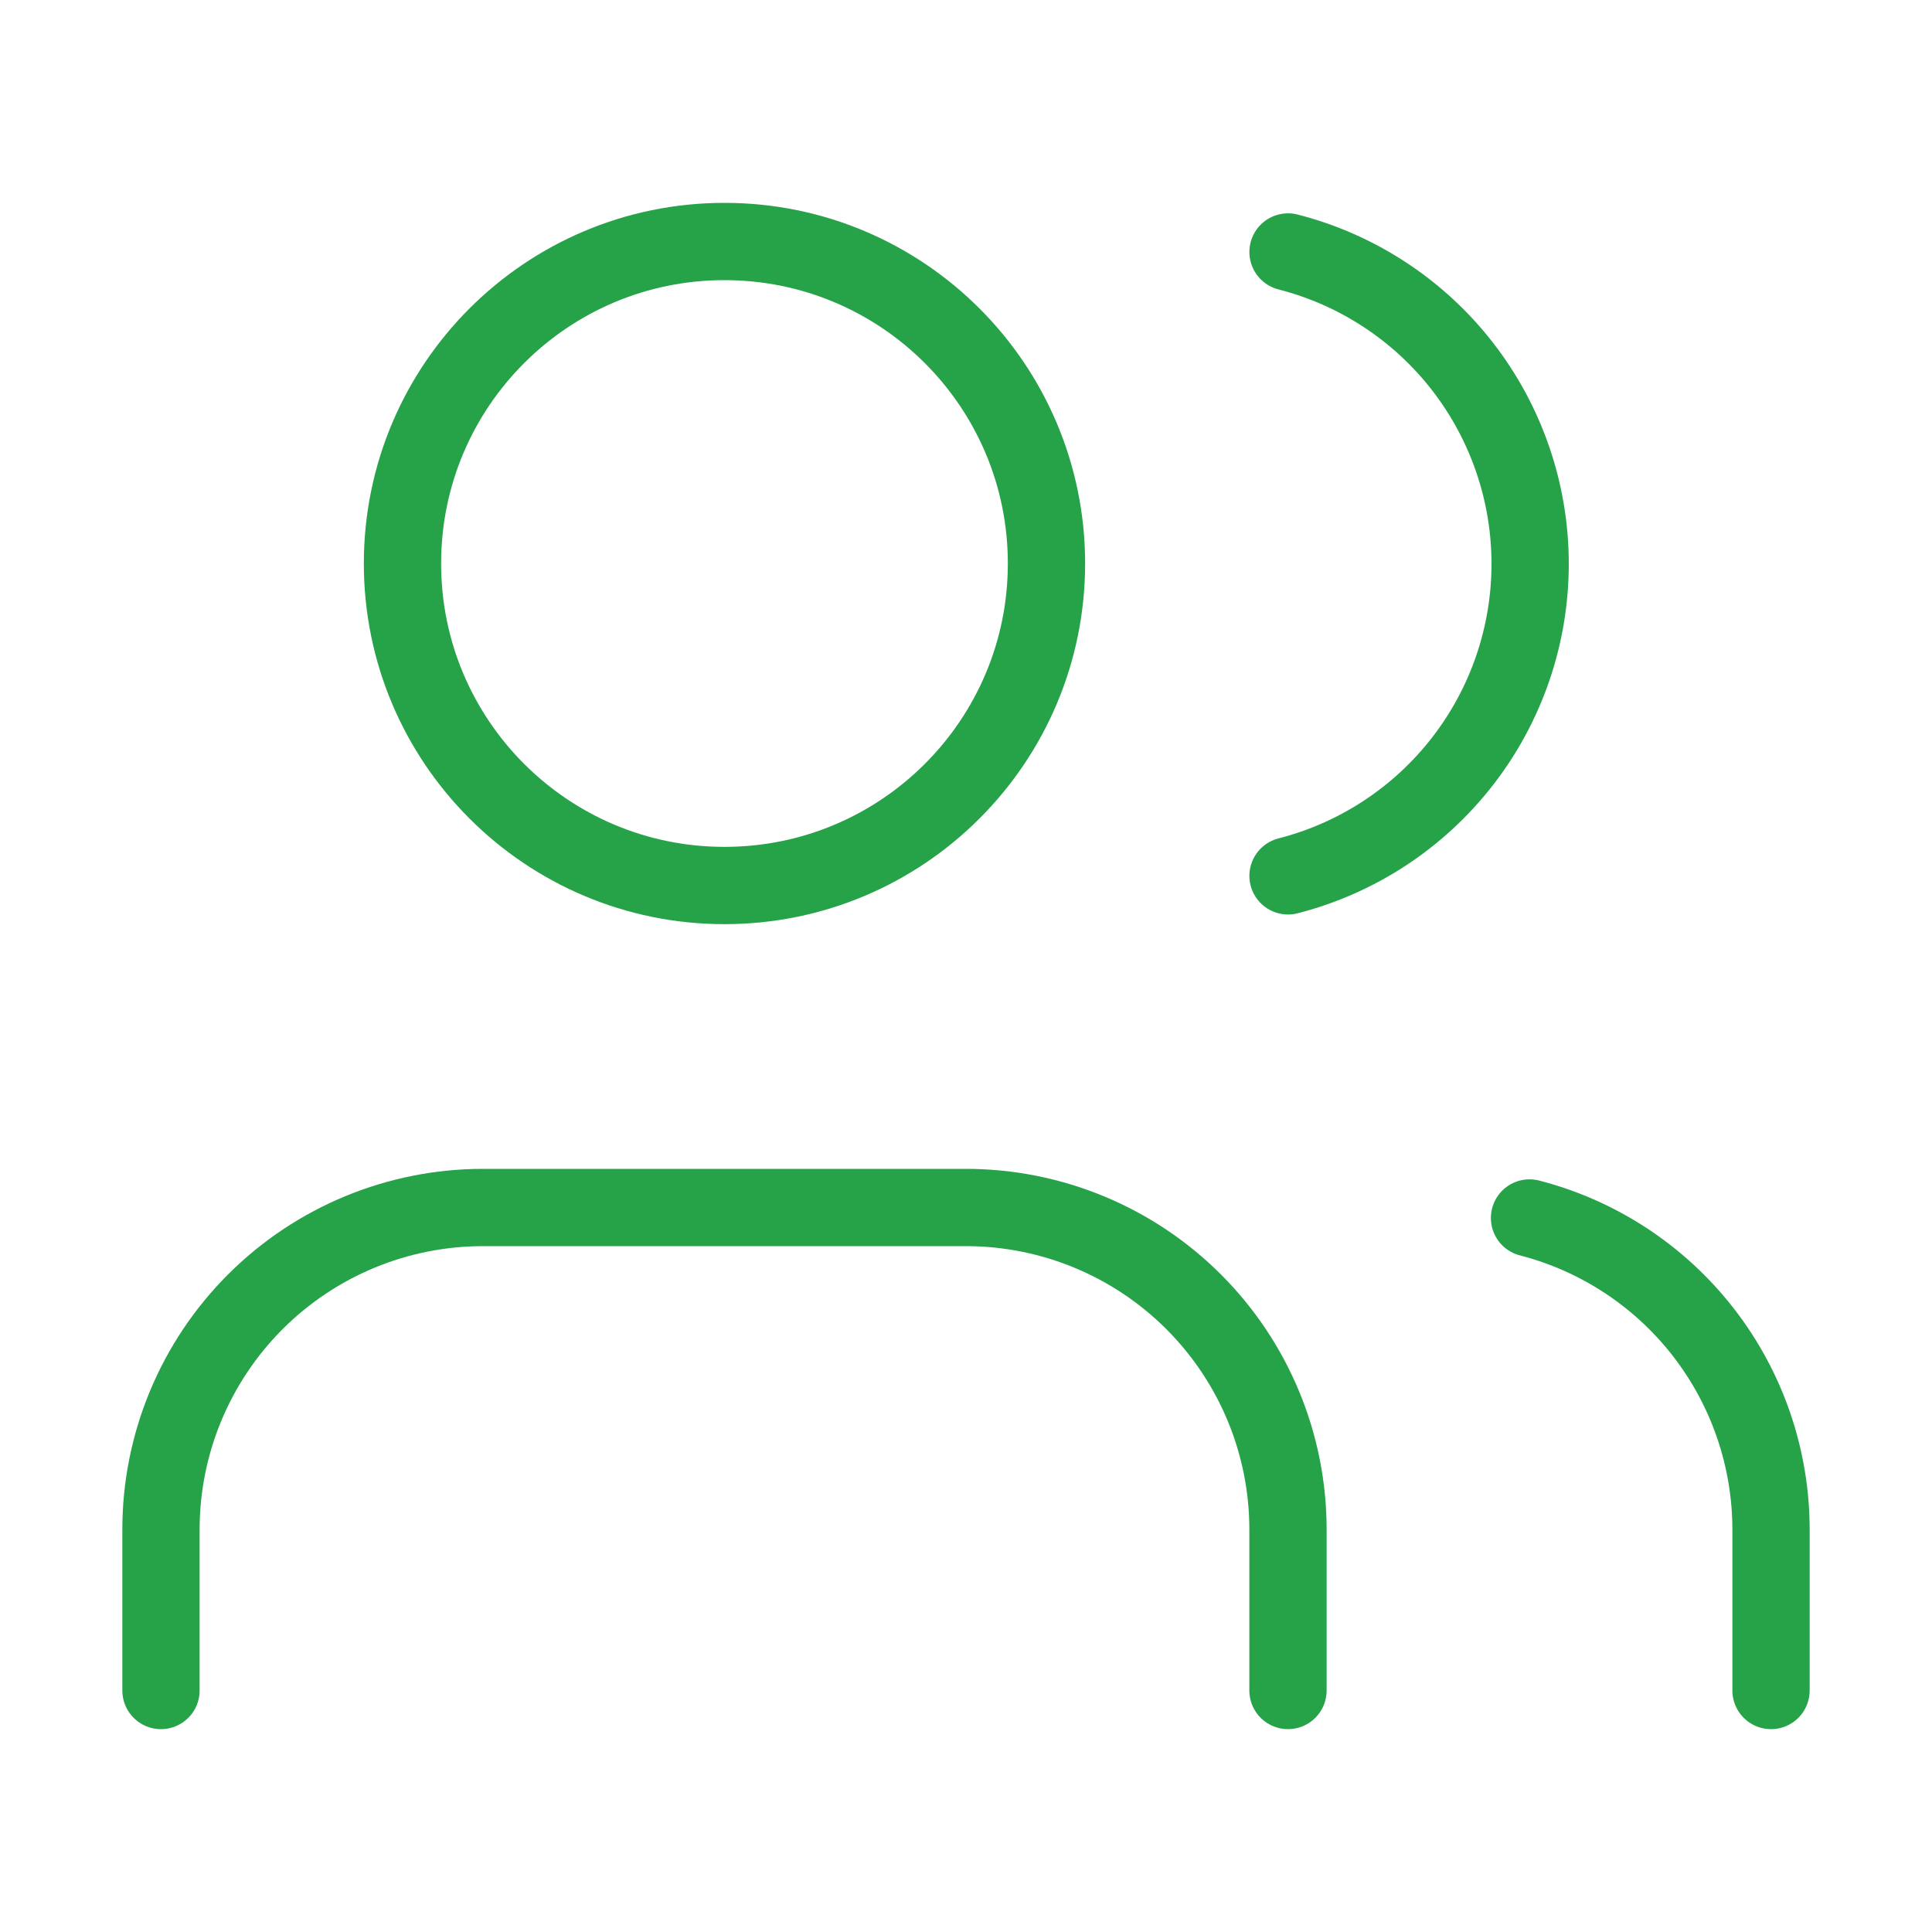
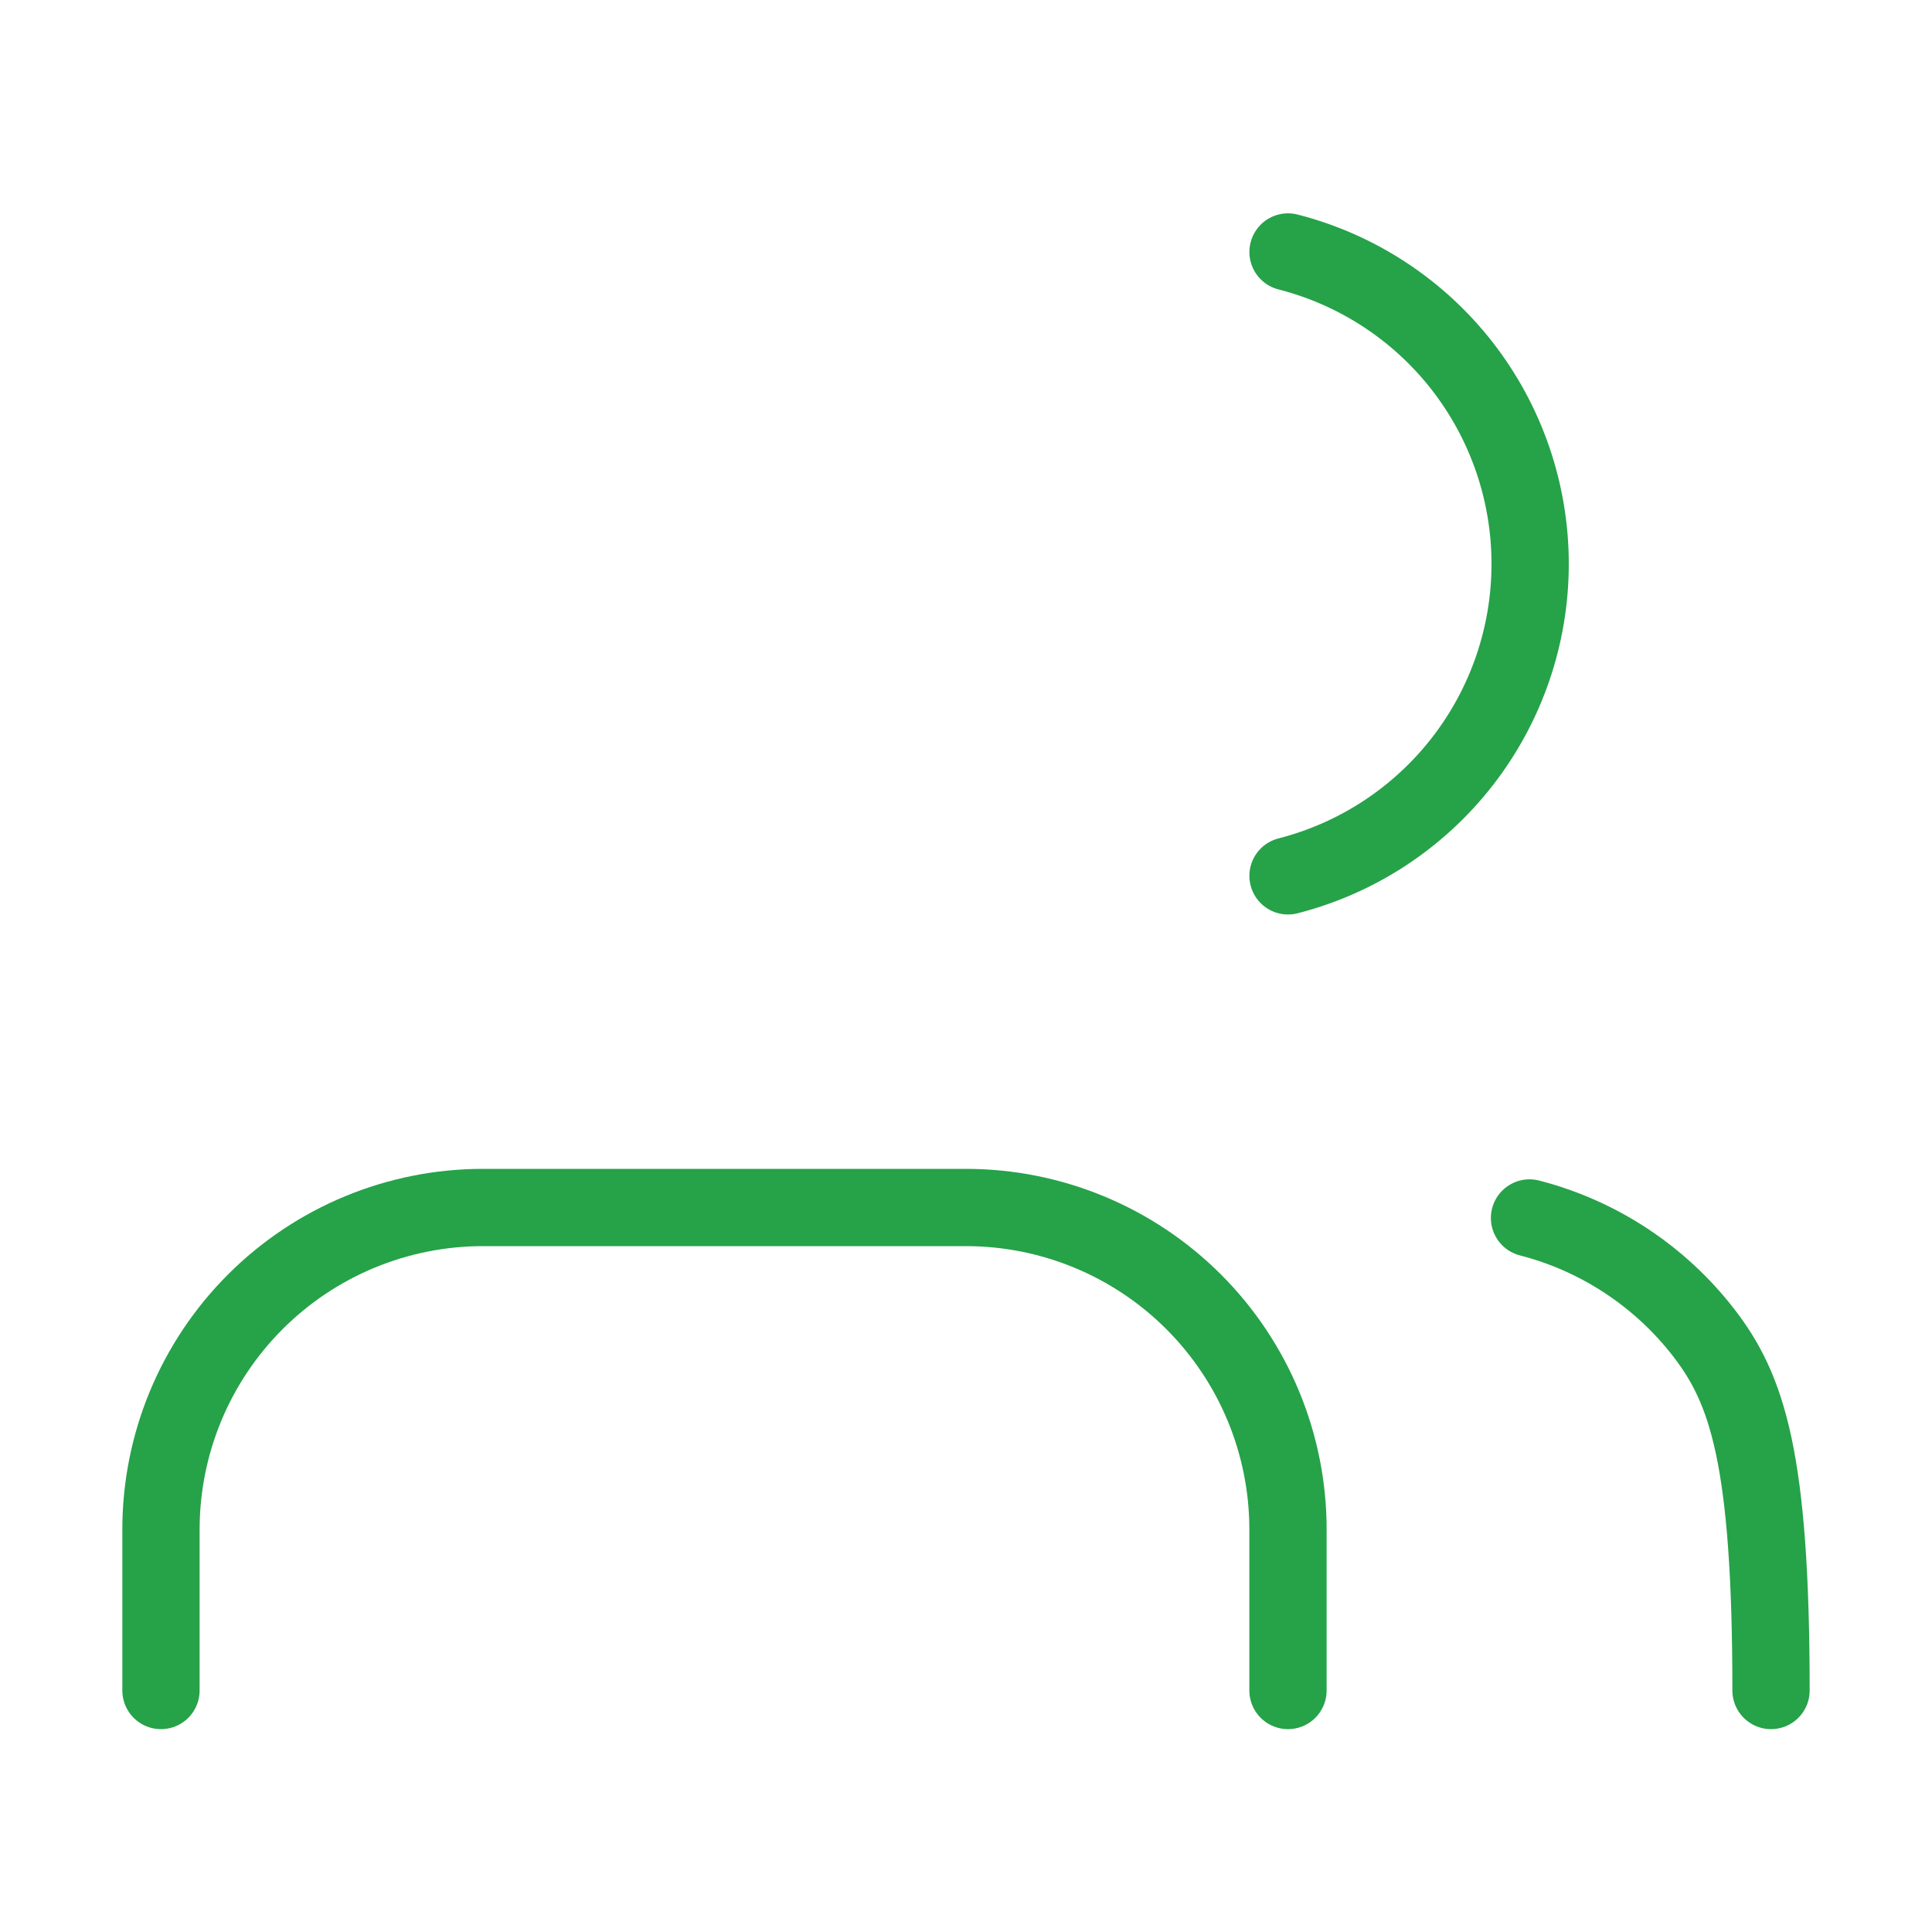
<svg xmlns="http://www.w3.org/2000/svg" width="50" height="50" viewBox="0 0 50 50" fill="none">
  <path d="M33.333 43.75V39.583C33.333 37.373 32.455 35.254 30.892 33.691C29.329 32.128 27.209 31.25 24.999 31.25H12.499C10.289 31.25 8.17 32.128 6.607 33.691C5.044 35.254 4.166 37.373 4.166 39.583V43.75" stroke="#26A249" stroke-width="2" stroke-linecap="round" stroke-linejoin="round" />
-   <path d="M18.749 22.917C23.352 22.917 27.083 19.186 27.083 14.583C27.083 9.981 23.352 6.25 18.749 6.25C14.147 6.25 10.416 9.981 10.416 14.583C10.416 19.186 14.147 22.917 18.749 22.917Z" stroke="#26A249" stroke-width="2" stroke-linecap="round" stroke-linejoin="round" />
-   <path d="M45.834 43.75V39.583C45.833 37.737 45.218 35.943 44.087 34.484C42.956 33.025 41.372 31.982 39.584 31.521" stroke="#26A249" stroke-width="2" stroke-linecap="round" stroke-linejoin="round" />
+   <path d="M45.834 43.75C45.833 37.737 45.218 35.943 44.087 34.484C42.956 33.025 41.372 31.982 39.584 31.521" stroke="#26A249" stroke-width="2" stroke-linecap="round" stroke-linejoin="round" />
  <path d="M33.334 6.521C35.127 6.98 36.715 8.022 37.85 9.484C38.984 10.946 39.6 12.743 39.6 14.594C39.6 16.444 38.984 18.242 37.85 19.703C36.715 21.165 35.127 22.208 33.334 22.667" stroke="#26A249" stroke-width="2" stroke-linecap="round" stroke-linejoin="round" />
</svg>